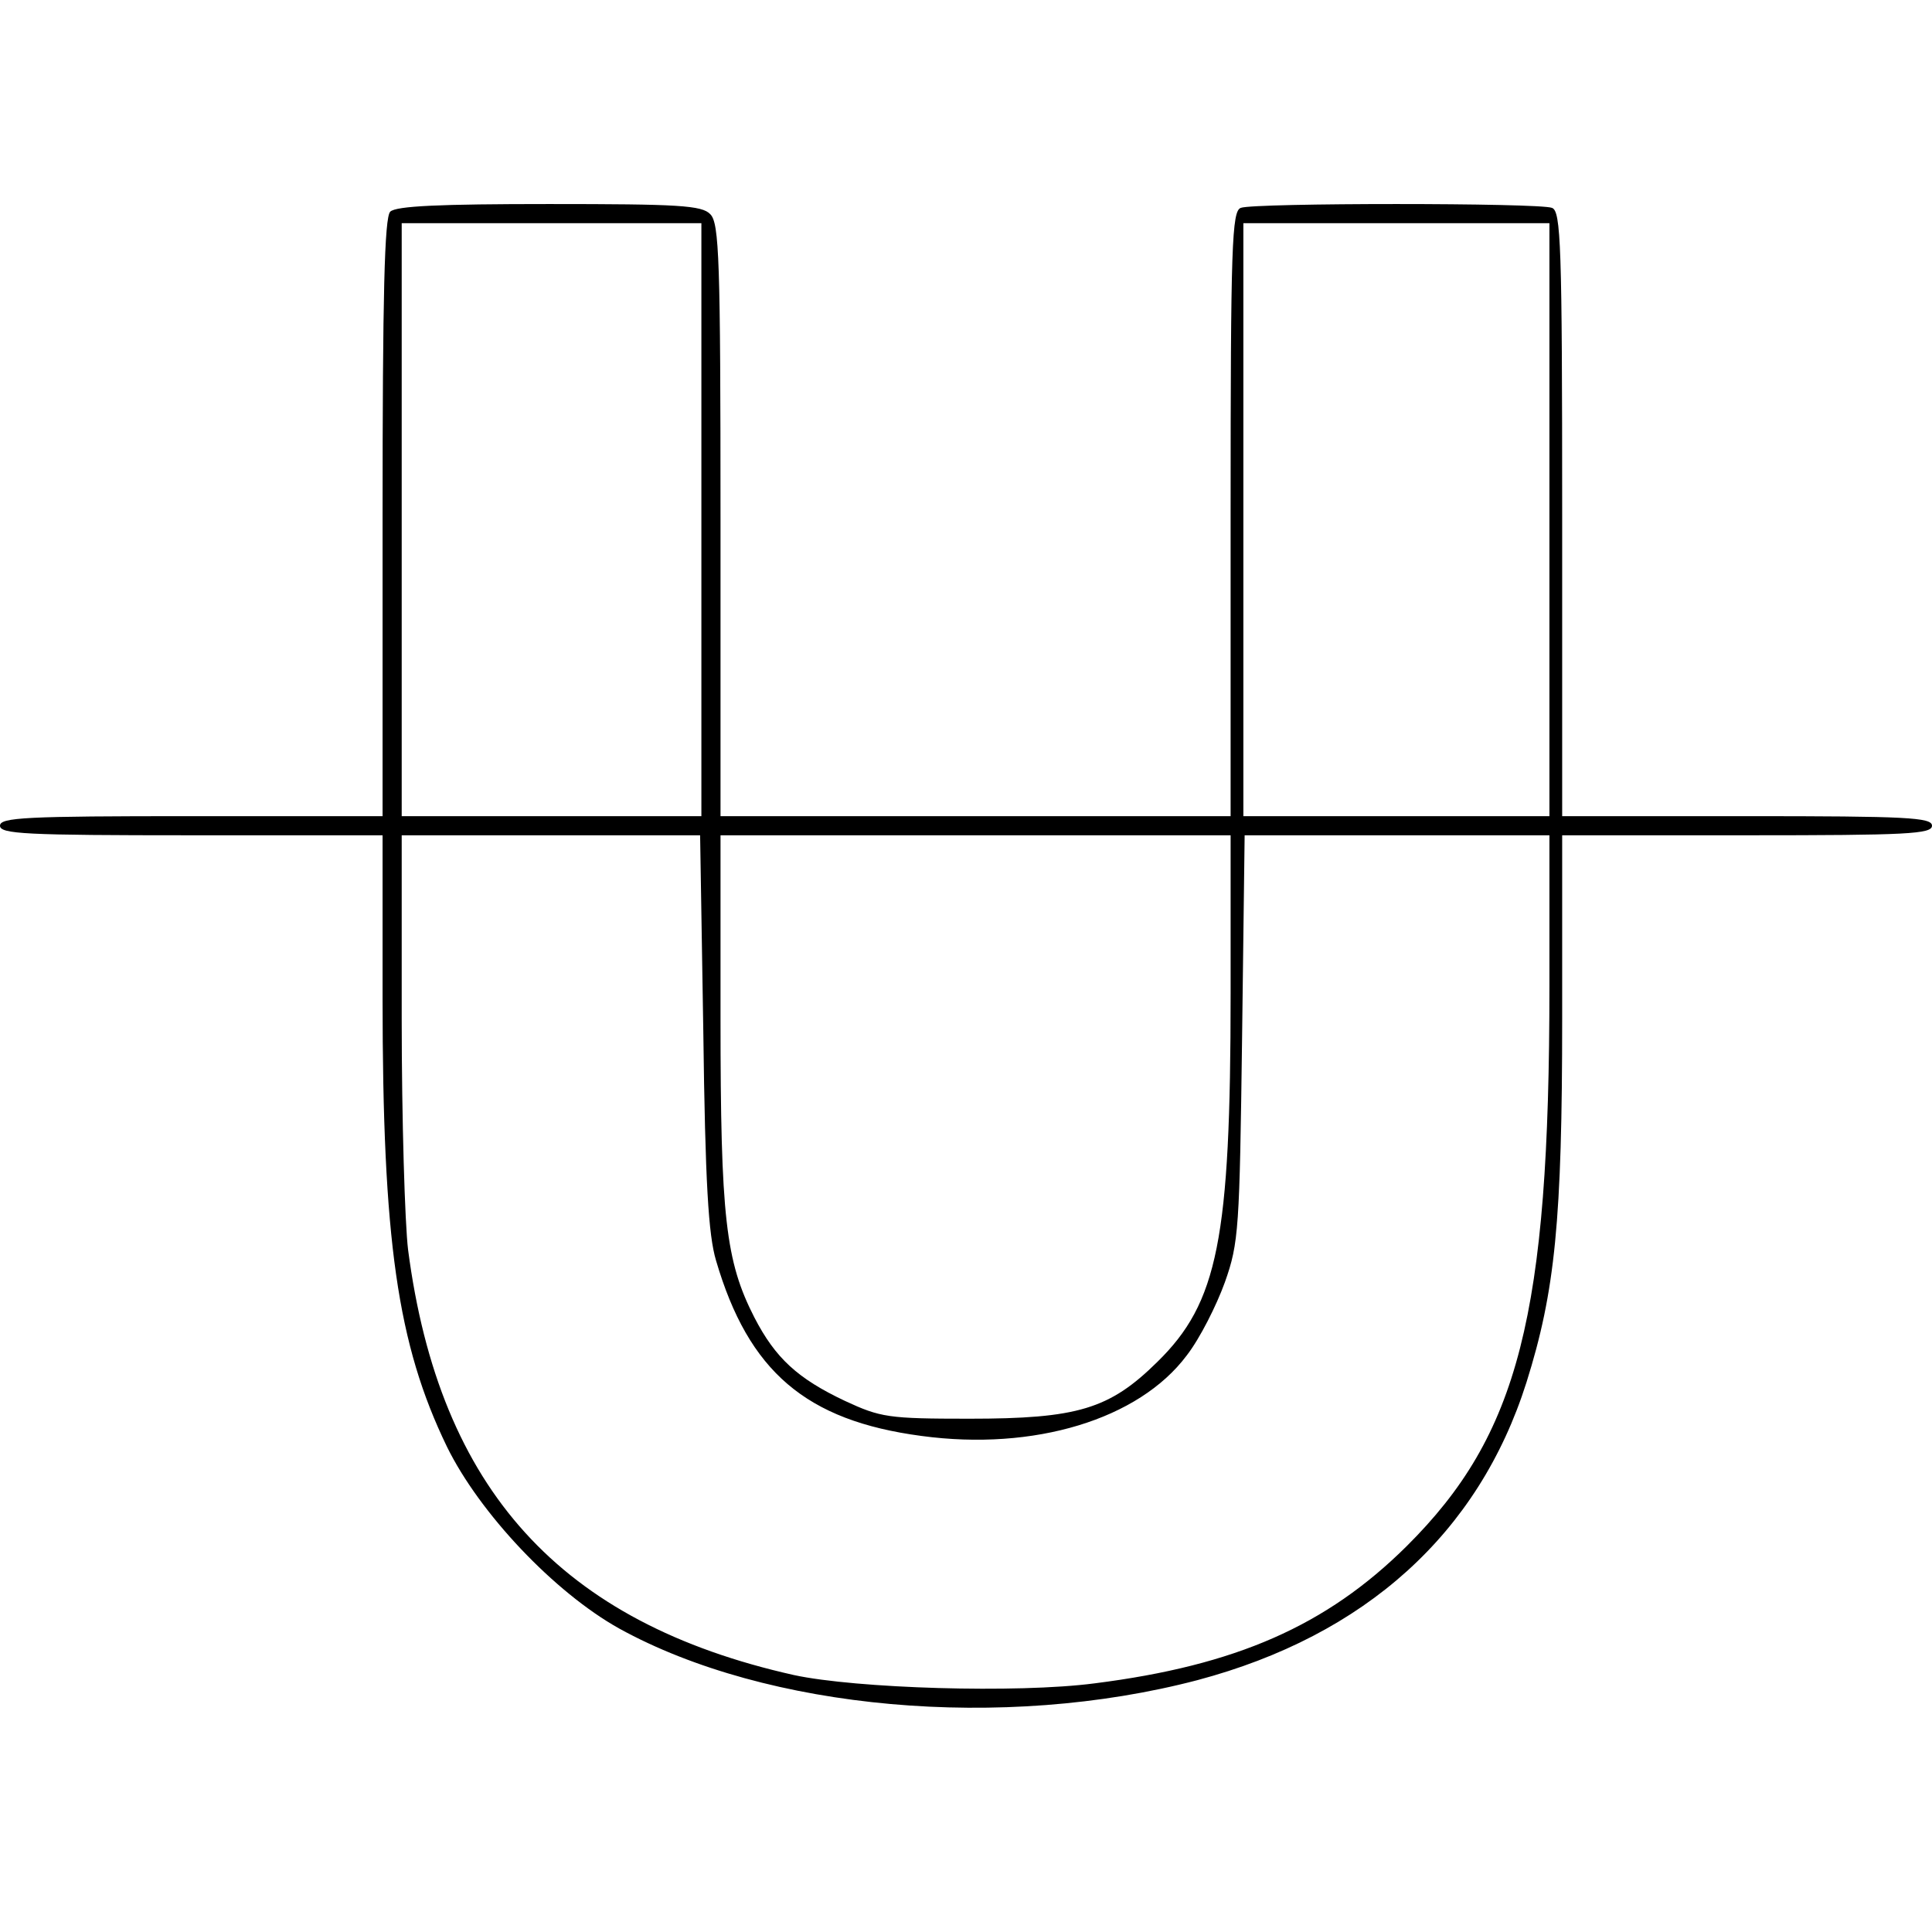
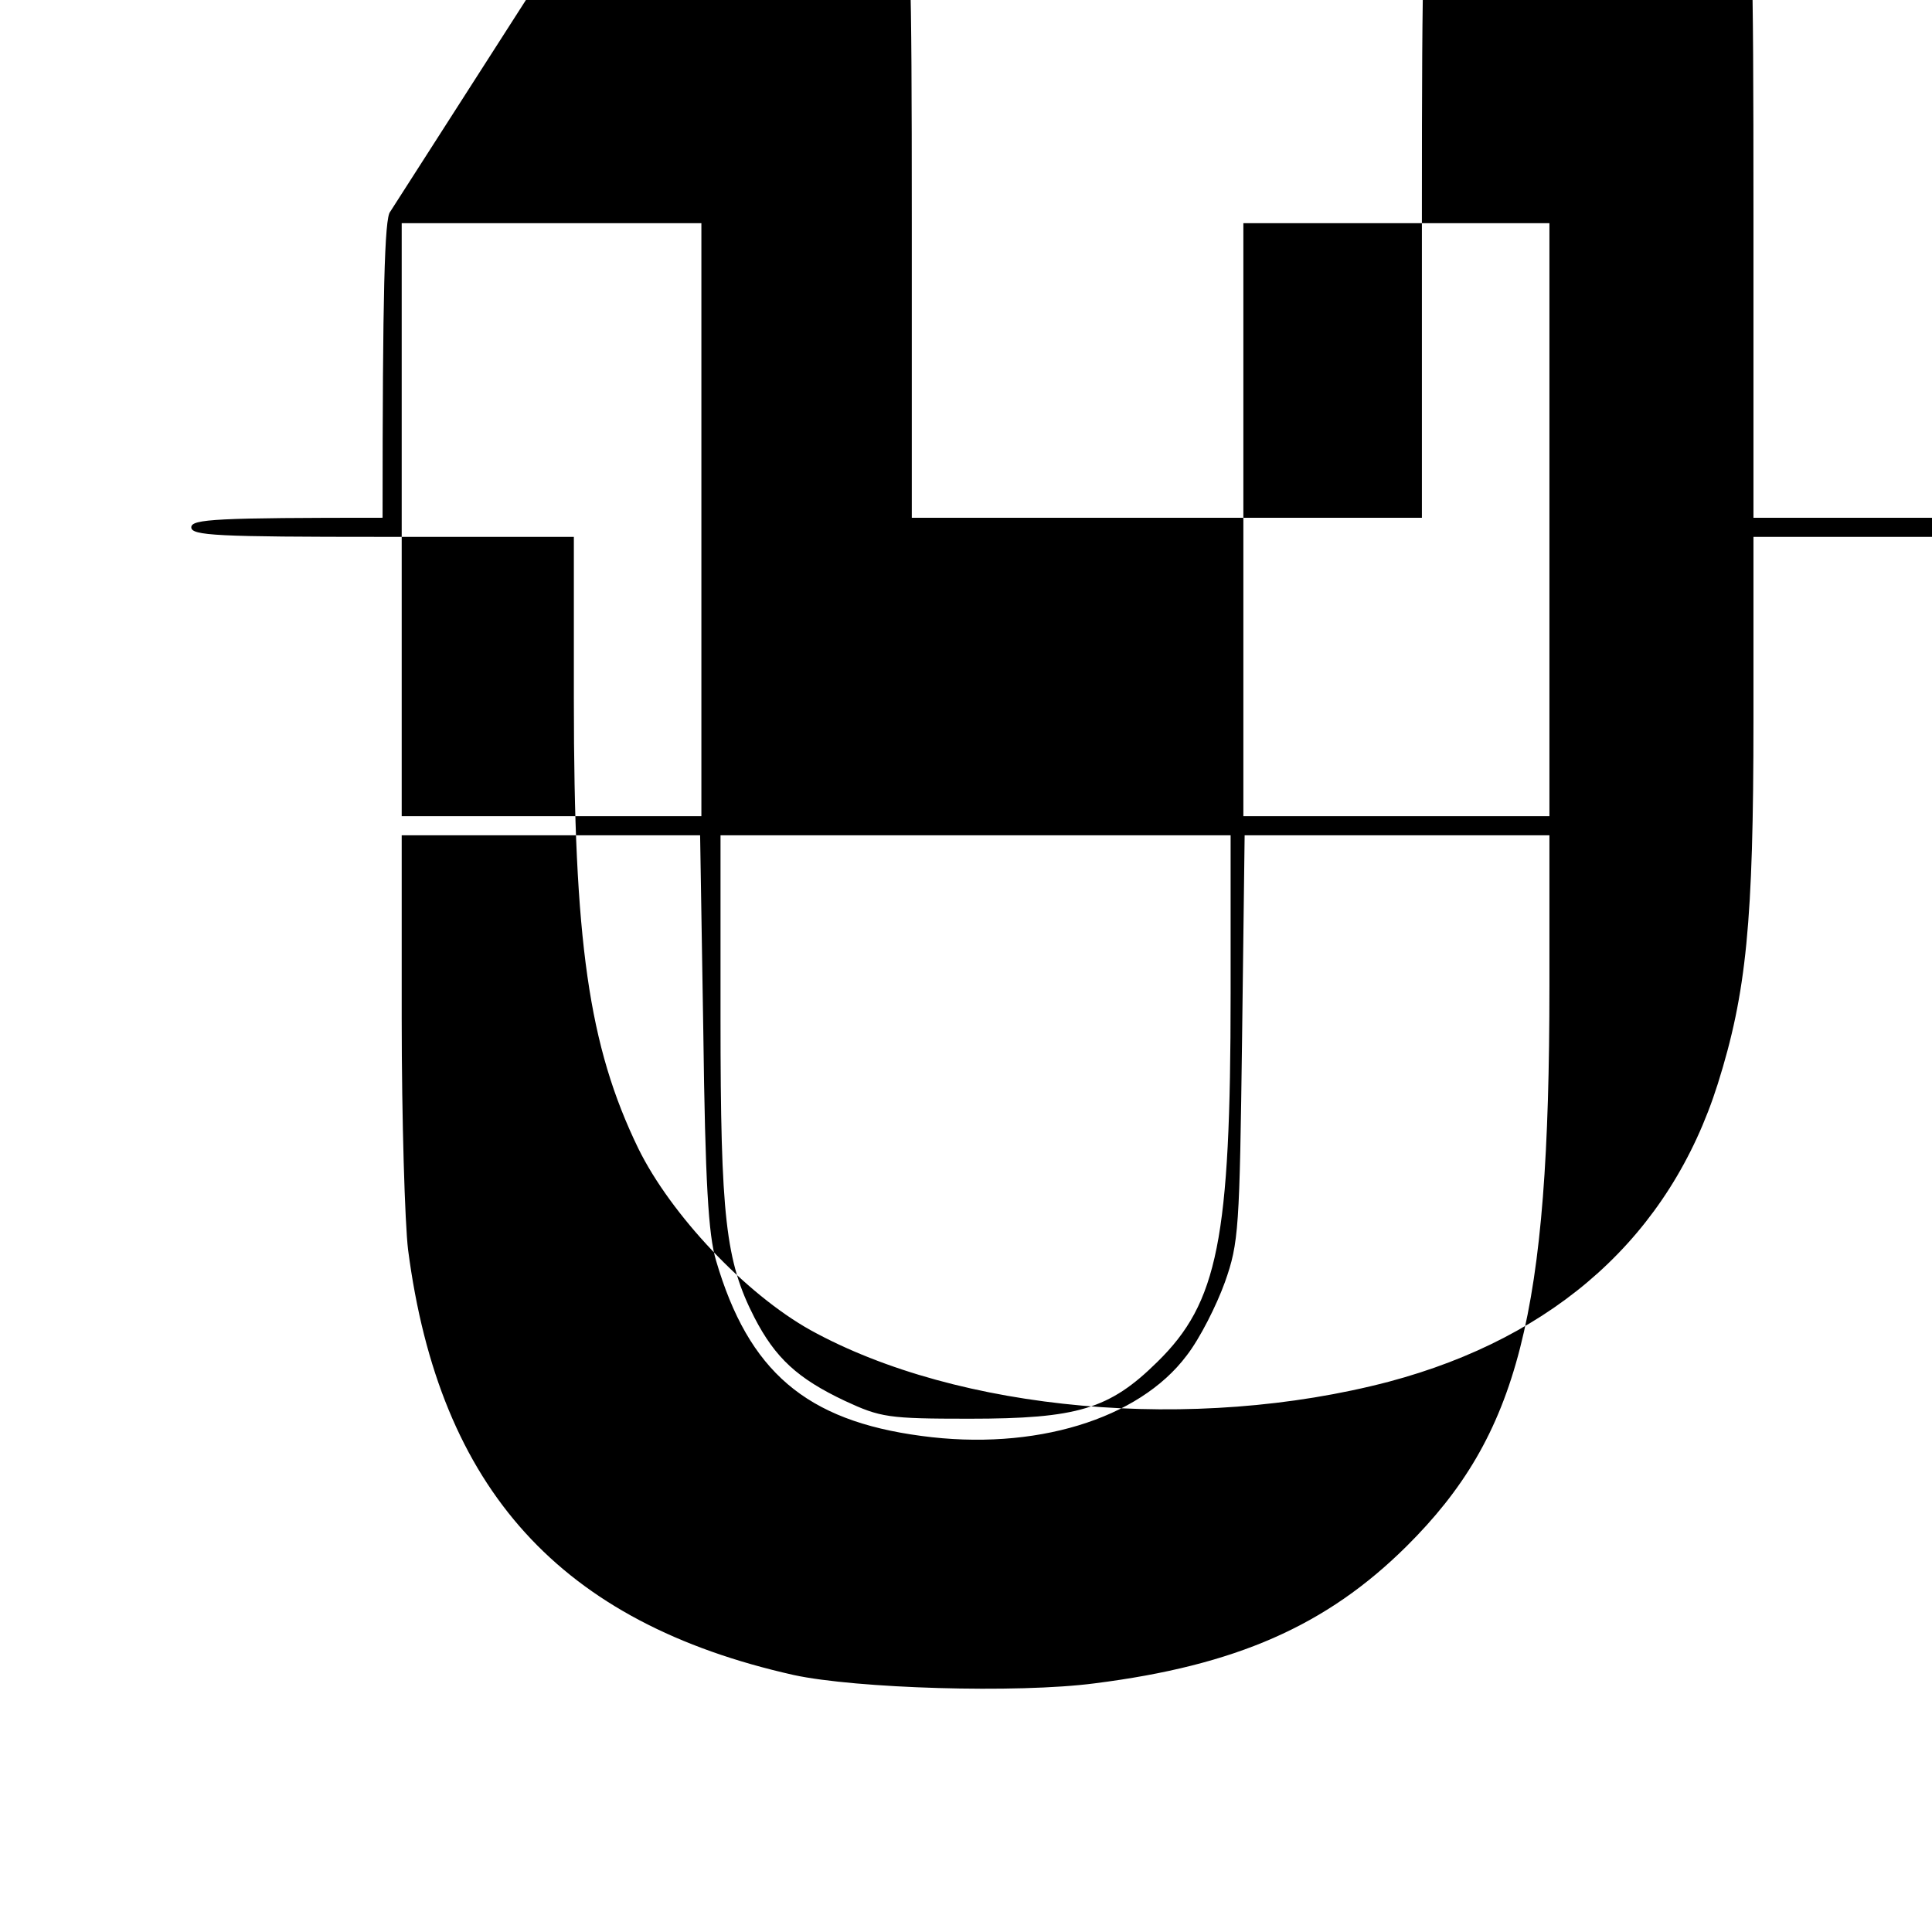
<svg xmlns="http://www.w3.org/2000/svg" version="1.0" width="303pt" height="303pt" viewBox="0 0 303 303" preserveAspectRatio="xMidYMid meet">
  <g transform="translate(0,303) scale(0.1,-0.1)" fill="#000000" stroke="none">
-     <path d="M612 2698 c-9 -9 -12 -129 -12 -480 l0 -468 -300 0 c-260 0 -300 -2 -300 -15 0 -13 40 -15 300 -15 l300 0 0 -255 c0 -380 23 -543 101 -704 51 -104 168 -228 270 -285 232 -128 602 -161 907 -81 263 70 441 230 516 467 45 143 56 254 56 571 l0 287 290 0 c251 0 290 2 290 15 0 13 -39 15 -290 15 l-290 0 0 474 c0 423 -2 475 -16 480 -20 8 -468 8 -488 0 -14 -5 -16 -57 -16 -480 l0 -474 -400 0 -400 0 0 464 c0 409 -2 466 -16 480 -13 14 -50 16 -253 16 -171 0 -240 -3 -249 -12z m488 -483 l0 -465 -235 0 -235 0 0 465 0 465 235 0 235 0 0 -465z m1330 0 l0 -465 -240 0 -240 0 0 465 0 465 240 0 240 0 0 -465z m-1327 -802 c3 -238 8 -320 20 -360 51 -174 141 -251 322 -275 177 -24 341 26 416 126 21 27 47 79 60 115 22 62 23 84 27 384 l4 317 239 0 239 0 0 -237 c0 -516 -48 -703 -224 -878 -126 -125 -268 -187 -489 -215 -122 -16 -375 -8 -472 13 -366 82 -556 291 -605 667 -5 41 -10 204 -10 363 l0 287 234 0 234 0 5 -307z m827 59 c0 -386 -20 -485 -115 -578 -75 -74 -125 -89 -295 -89 -127 0 -139 2 -195 28 -74 35 -109 67 -142 131 -45 88 -53 157 -53 469 l0 287 400 0 400 0 0 -248z" />
+     <path d="M612 2698 c-9 -9 -12 -129 -12 -480 c-260 0 -300 -2 -300 -15 0 -13 40 -15 300 -15 l300 0 0 -255 c0 -380 23 -543 101 -704 51 -104 168 -228 270 -285 232 -128 602 -161 907 -81 263 70 441 230 516 467 45 143 56 254 56 571 l0 287 290 0 c251 0 290 2 290 15 0 13 -39 15 -290 15 l-290 0 0 474 c0 423 -2 475 -16 480 -20 8 -468 8 -488 0 -14 -5 -16 -57 -16 -480 l0 -474 -400 0 -400 0 0 464 c0 409 -2 466 -16 480 -13 14 -50 16 -253 16 -171 0 -240 -3 -249 -12z m488 -483 l0 -465 -235 0 -235 0 0 465 0 465 235 0 235 0 0 -465z m1330 0 l0 -465 -240 0 -240 0 0 465 0 465 240 0 240 0 0 -465z m-1327 -802 c3 -238 8 -320 20 -360 51 -174 141 -251 322 -275 177 -24 341 26 416 126 21 27 47 79 60 115 22 62 23 84 27 384 l4 317 239 0 239 0 0 -237 c0 -516 -48 -703 -224 -878 -126 -125 -268 -187 -489 -215 -122 -16 -375 -8 -472 13 -366 82 -556 291 -605 667 -5 41 -10 204 -10 363 l0 287 234 0 234 0 5 -307z m827 59 c0 -386 -20 -485 -115 -578 -75 -74 -125 -89 -295 -89 -127 0 -139 2 -195 28 -74 35 -109 67 -142 131 -45 88 -53 157 -53 469 l0 287 400 0 400 0 0 -248z" />
  </g>
</svg>